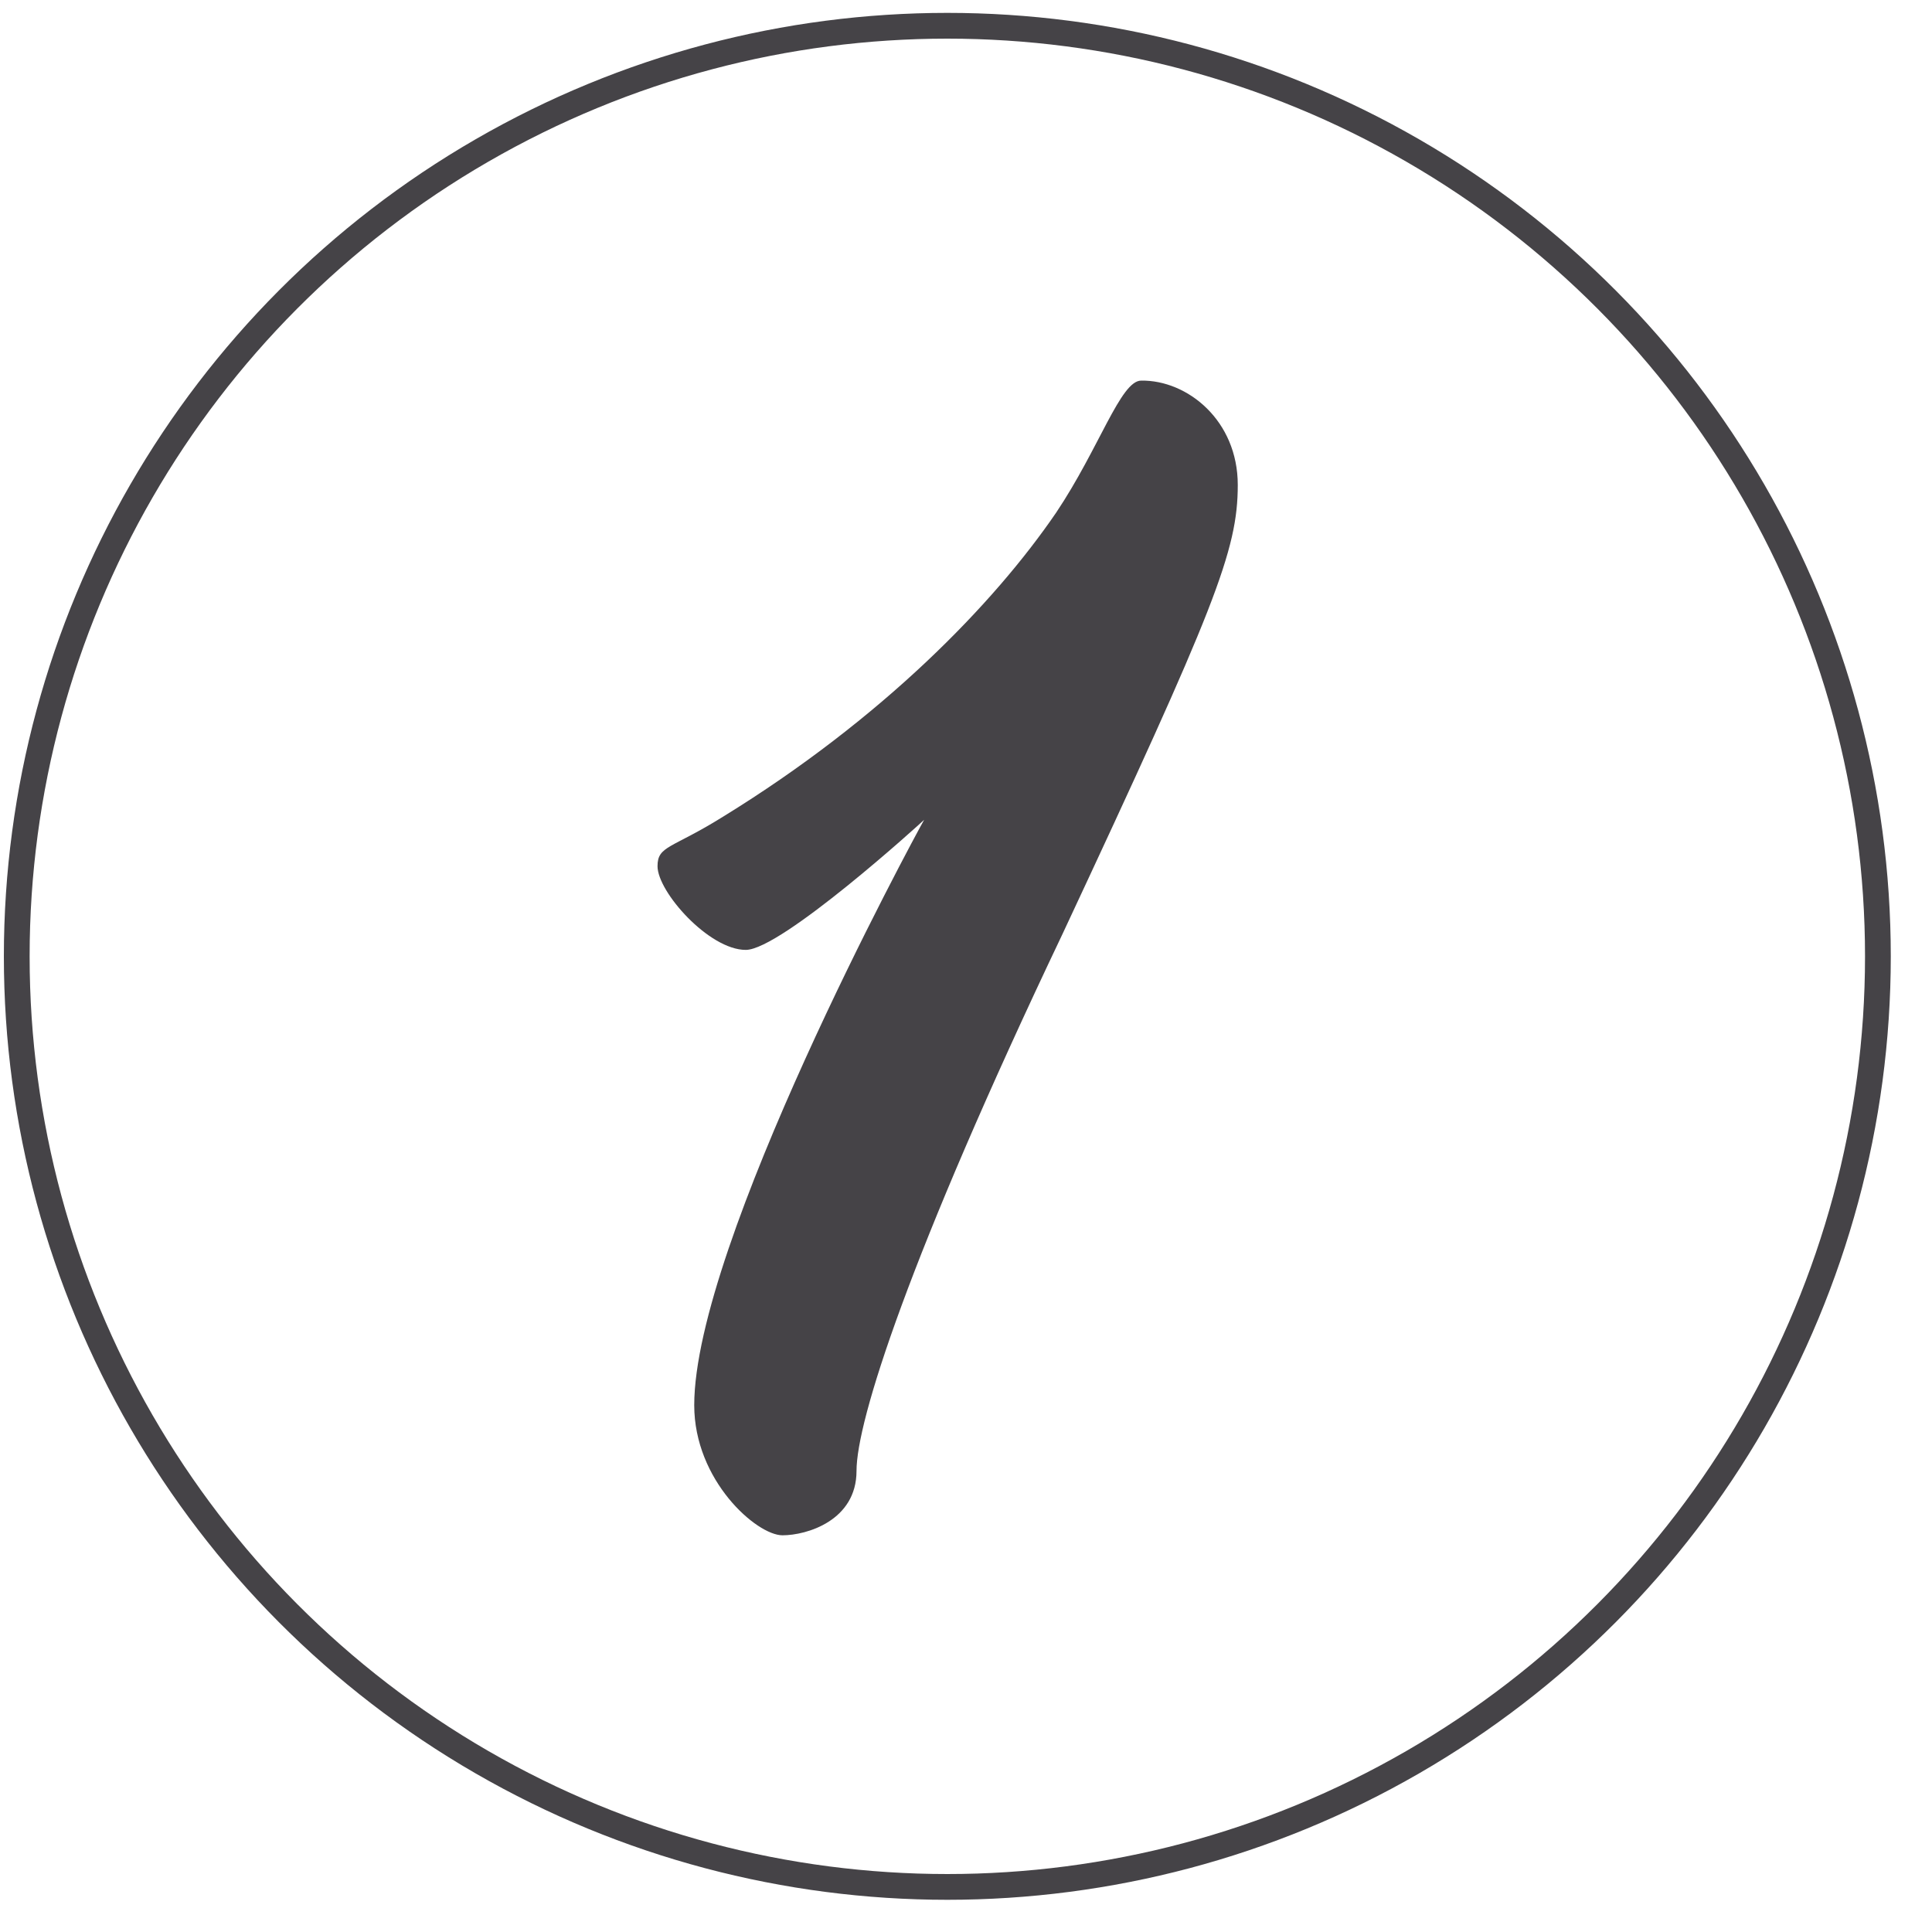
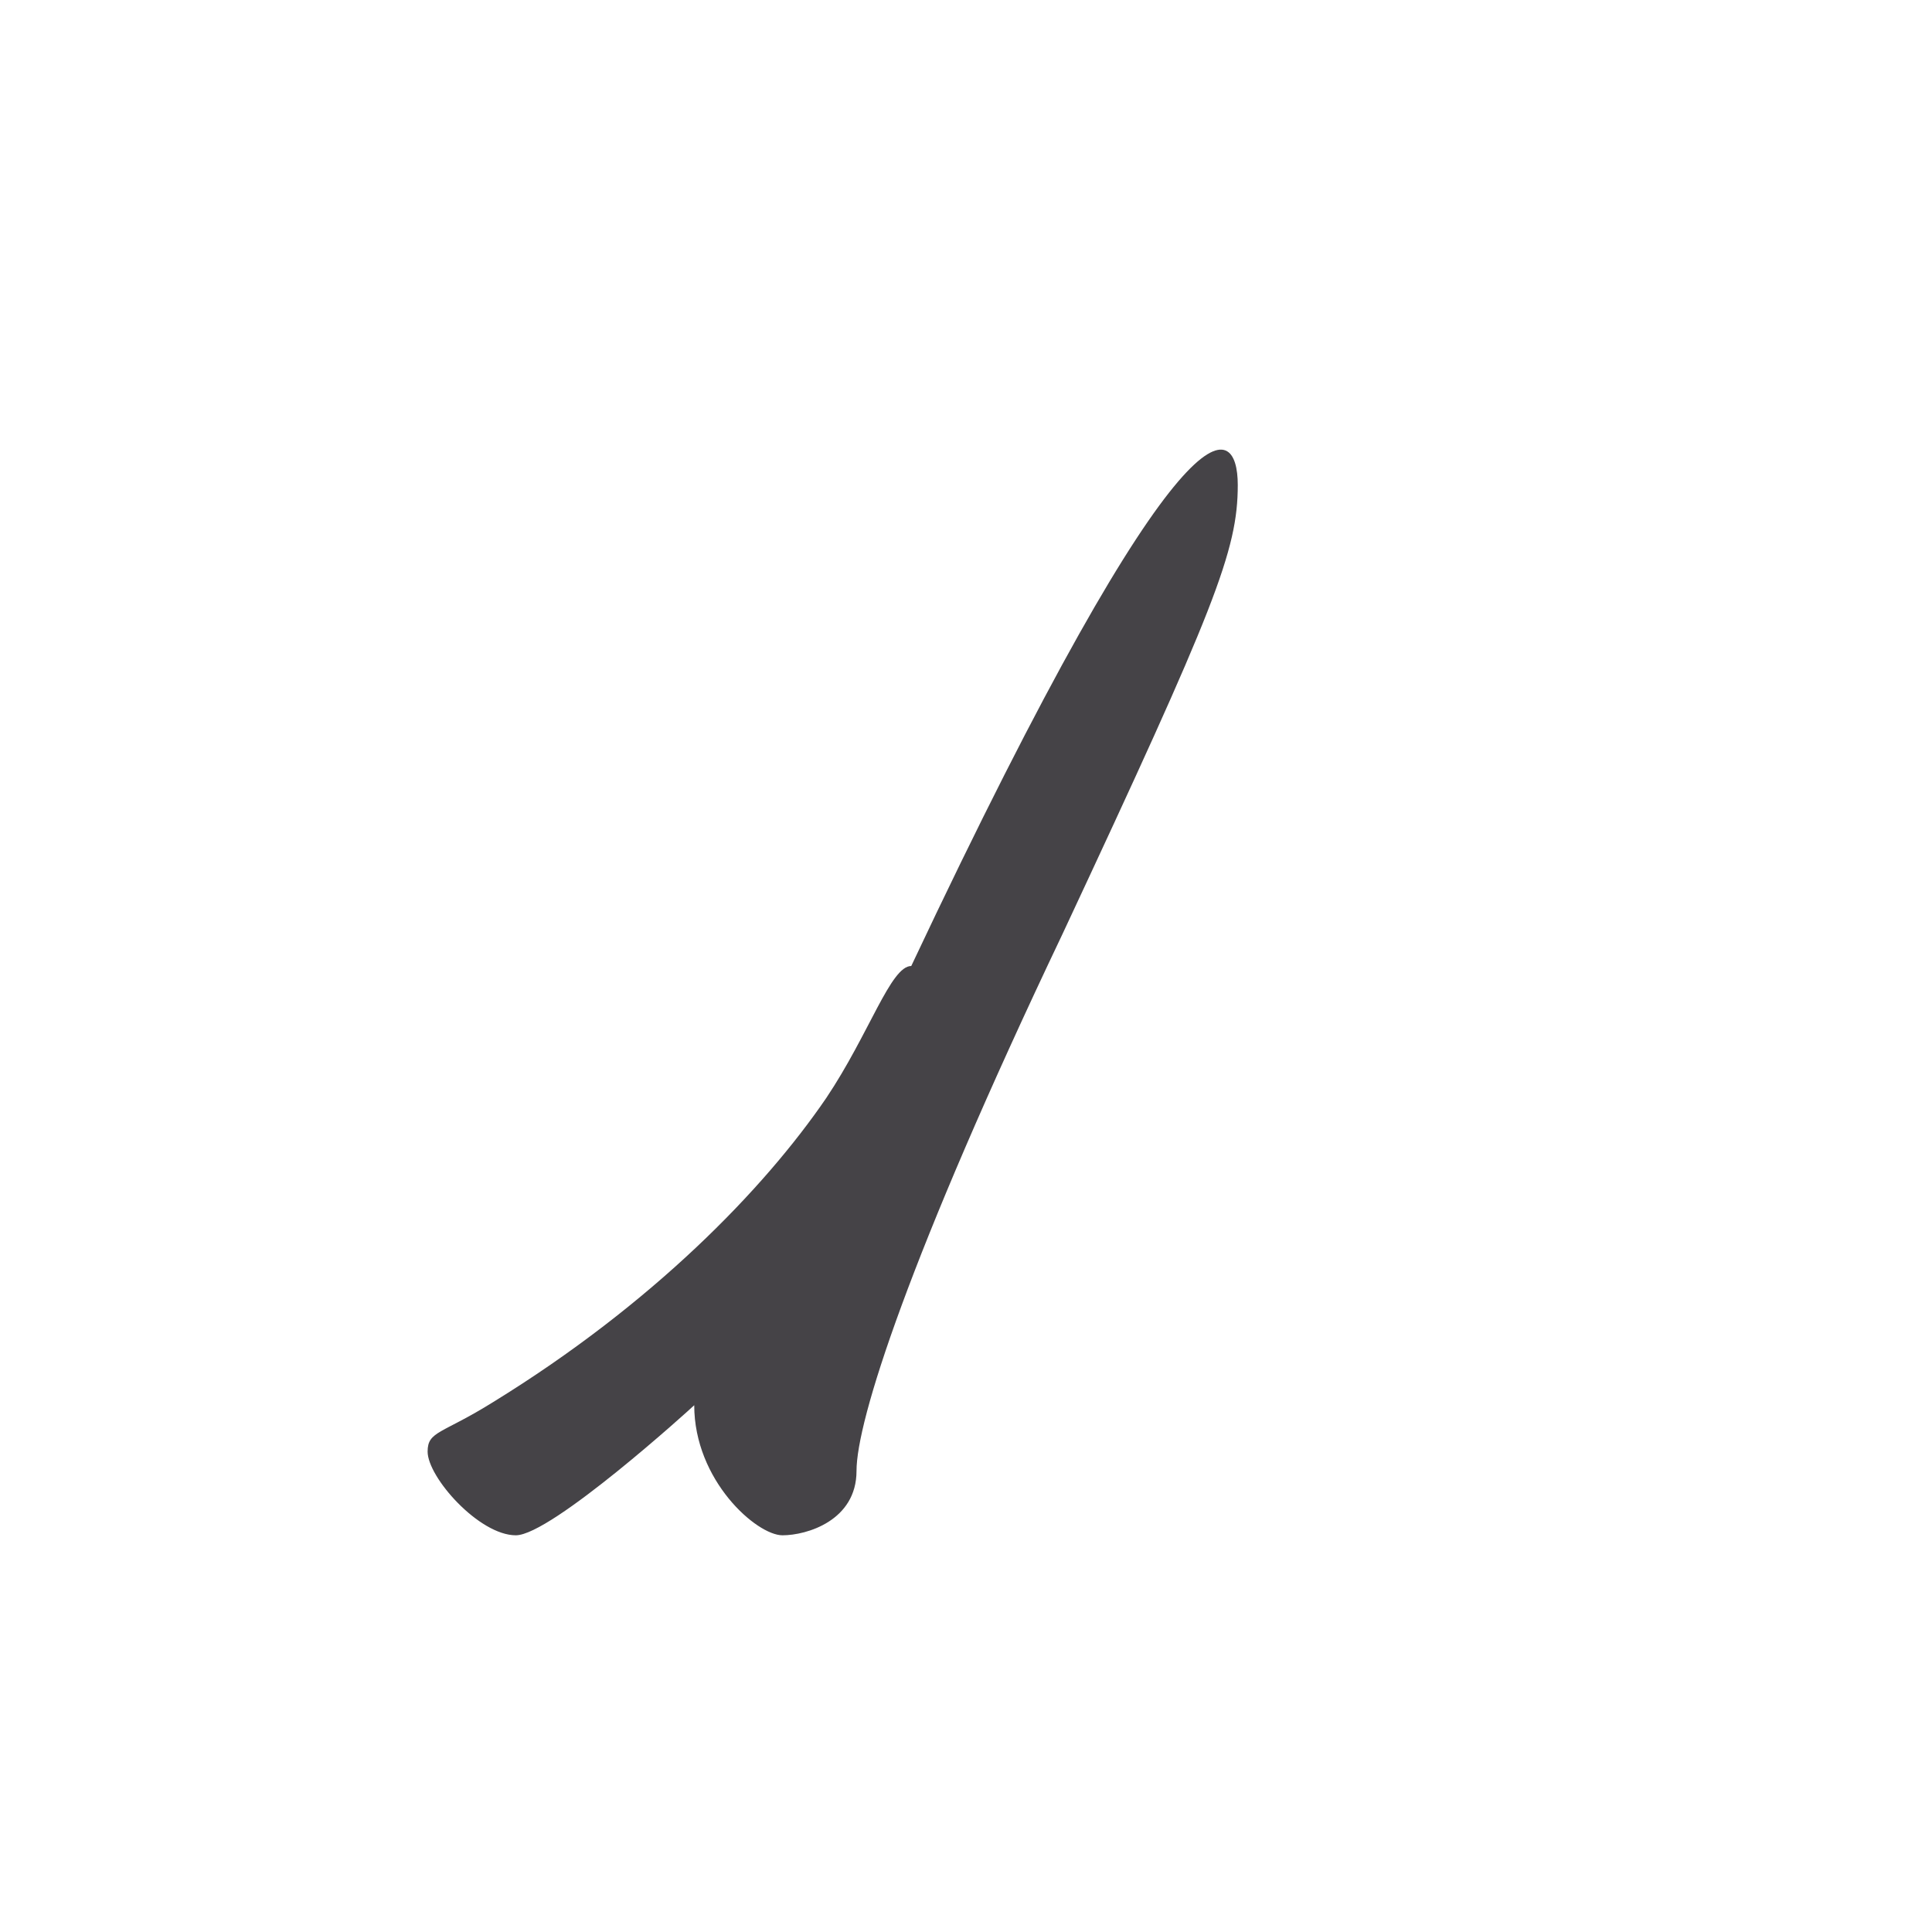
<svg xmlns="http://www.w3.org/2000/svg" version="1.1" id="Capa_1" x="0px" y="0px" viewBox="0 0 300 300" style="enable-background:new 0 0 300 300;" xml:space="preserve">
  <style type="text/css">
	.st0{fill:none;stroke:#454347;stroke-width:4;stroke-miterlimit:10;}
	.st1{fill:#454347;}
</style>
-   <ellipse class="st0" cx="147.1" cy="148.5" rx="144.5" ry="144.5" />
  <g>
-     <path class="st1" d="M192.2,75.3c0,10.2-3.5,19-27.2,69.7c-24,50.4-32,75.7-32,83.4s-7.7,10-11.5,10c-4,0-13.7-8.5-13.7-20.2   c0-25,34-87.9,35.7-90.9c-0.5,0.5-22.2,20.2-27.7,20.2c-5.7,0-13.7-9-13.7-13c0-3.2,2.2-2.7,10.2-7.7c24.7-15.2,42-33,51.7-47.2   c6.7-10,10-20.5,13.2-20.5C184.4,59,192.2,65.3,192.2,75.3z" />
+     <path class="st1" d="M192.2,75.3c0,10.2-3.5,19-27.2,69.7c-24,50.4-32,75.7-32,83.4s-7.7,10-11.5,10c-4,0-13.7-8.5-13.7-20.2   c-0.5,0.5-22.2,20.2-27.7,20.2c-5.7,0-13.7-9-13.7-13c0-3.2,2.2-2.7,10.2-7.7c24.7-15.2,42-33,51.7-47.2   c6.7-10,10-20.5,13.2-20.5C184.4,59,192.2,65.3,192.2,75.3z" />
  </g>
</svg>